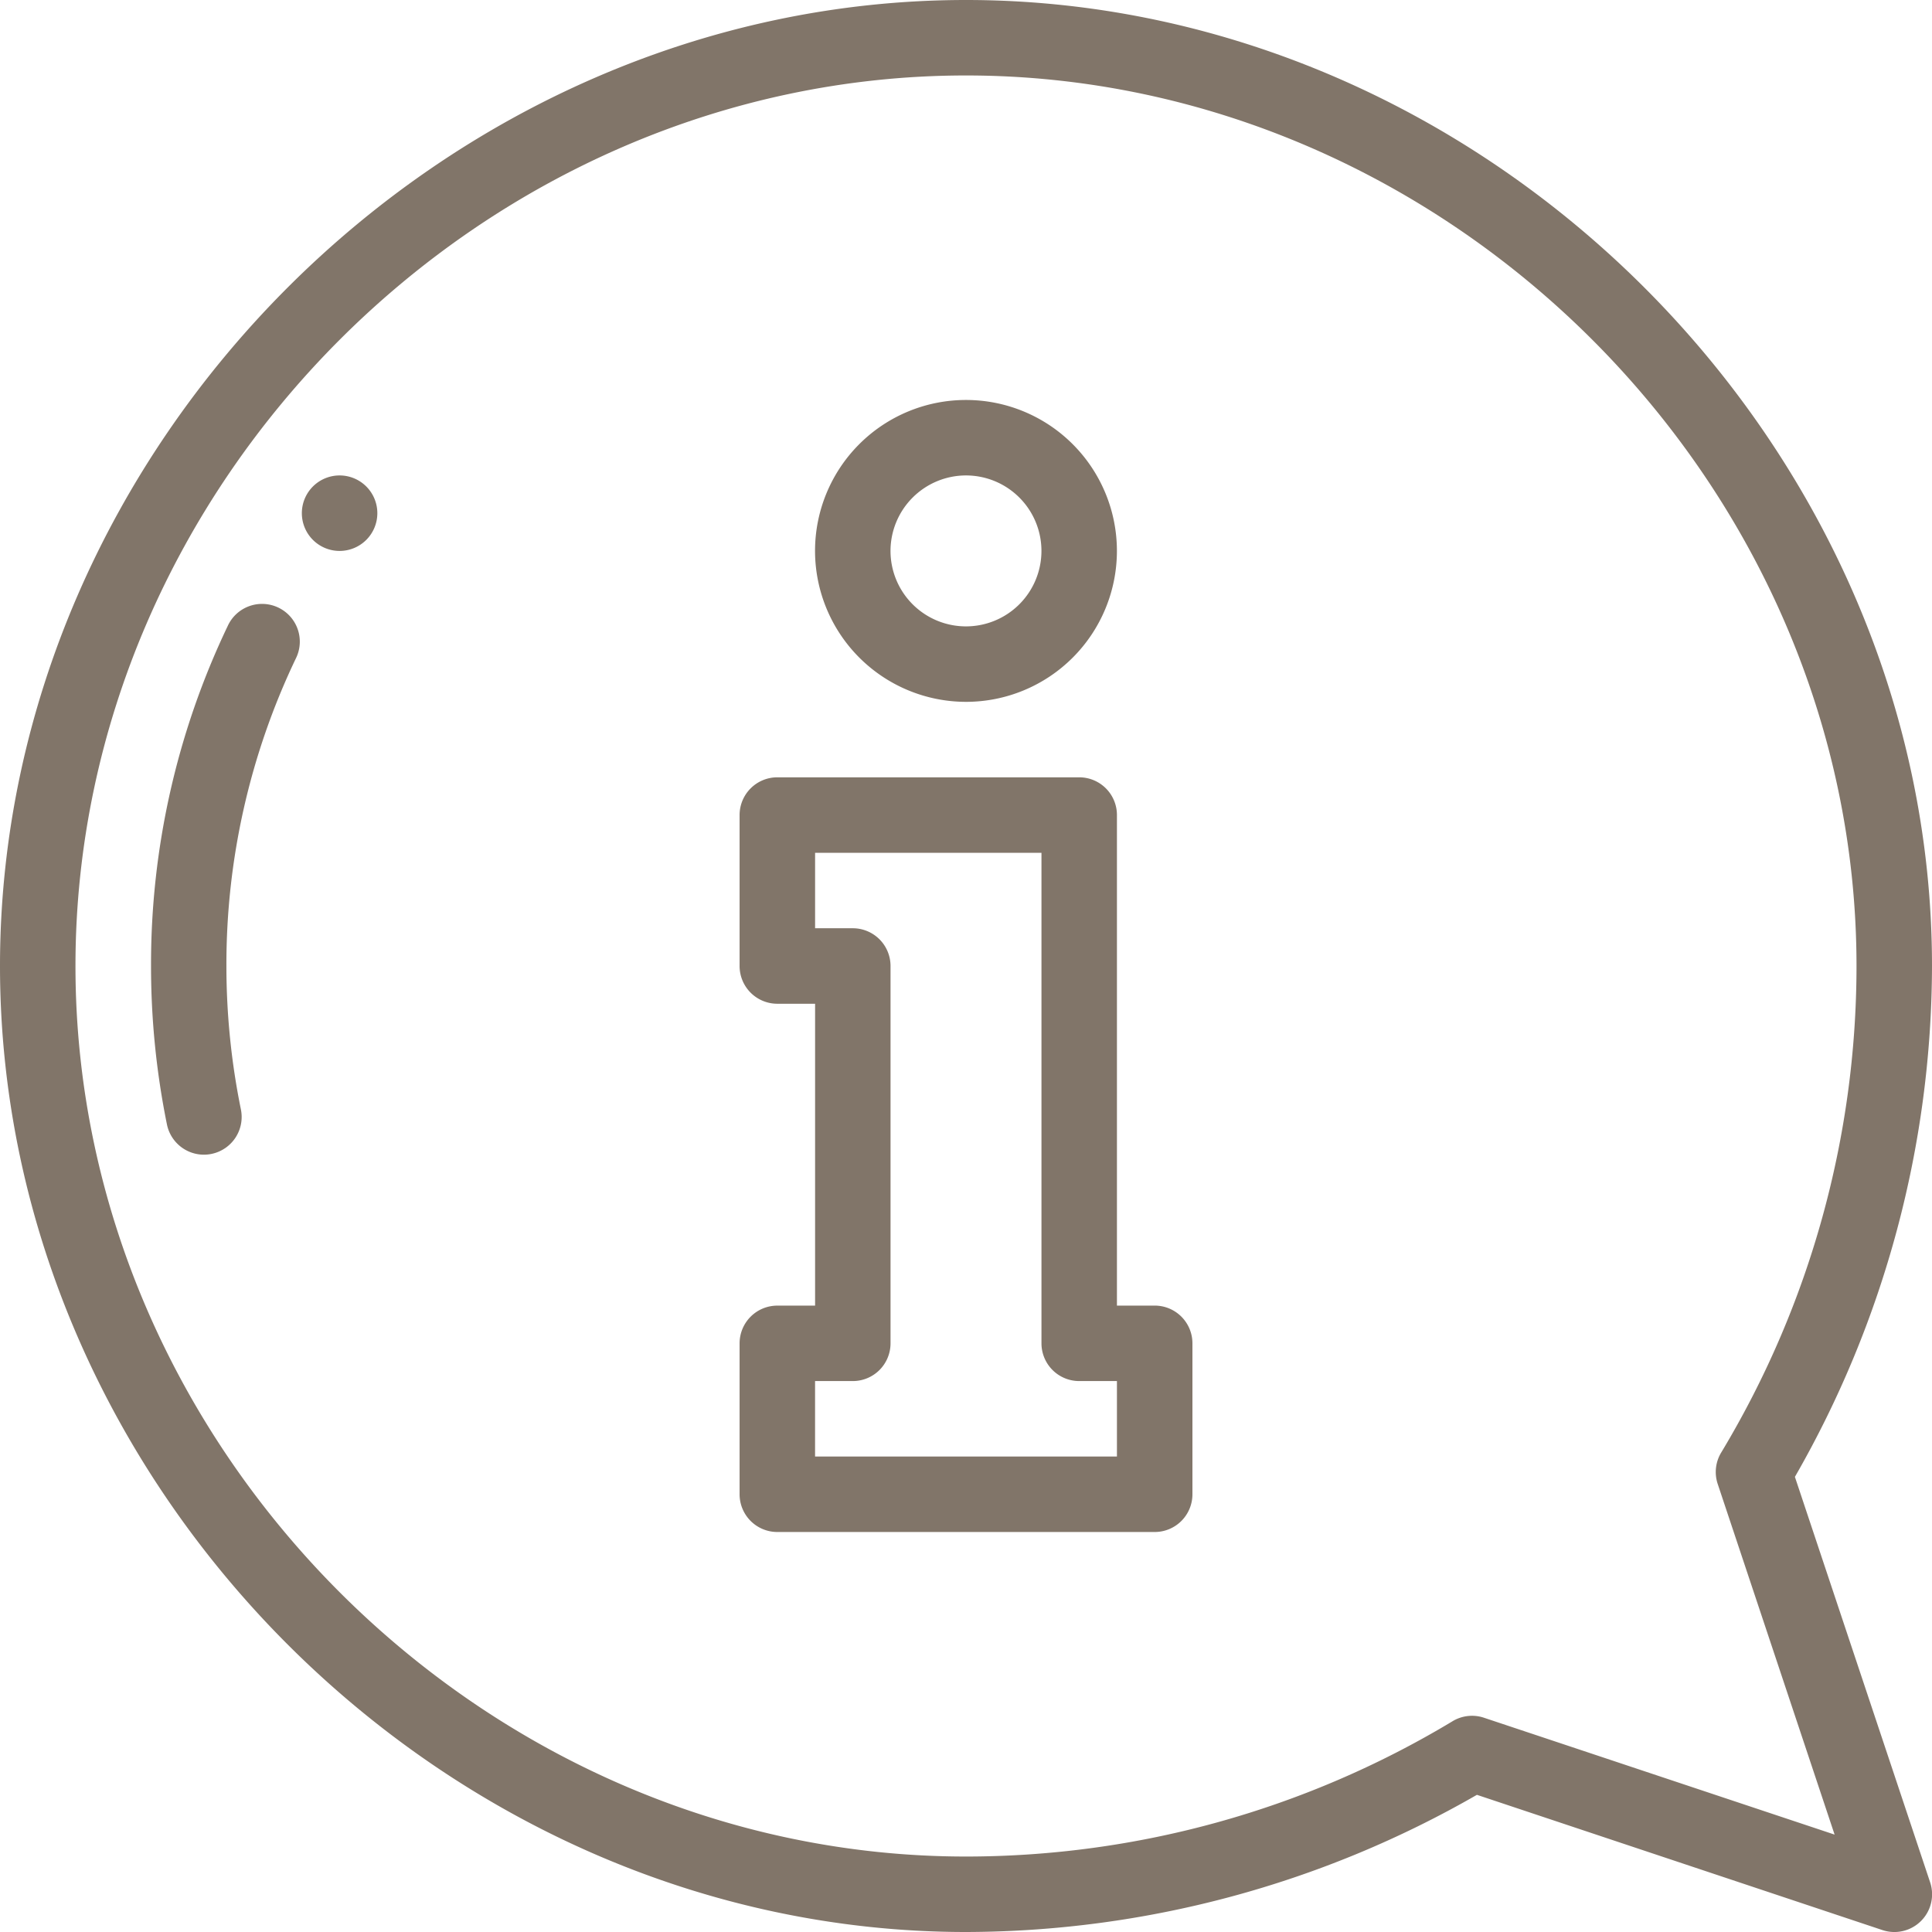
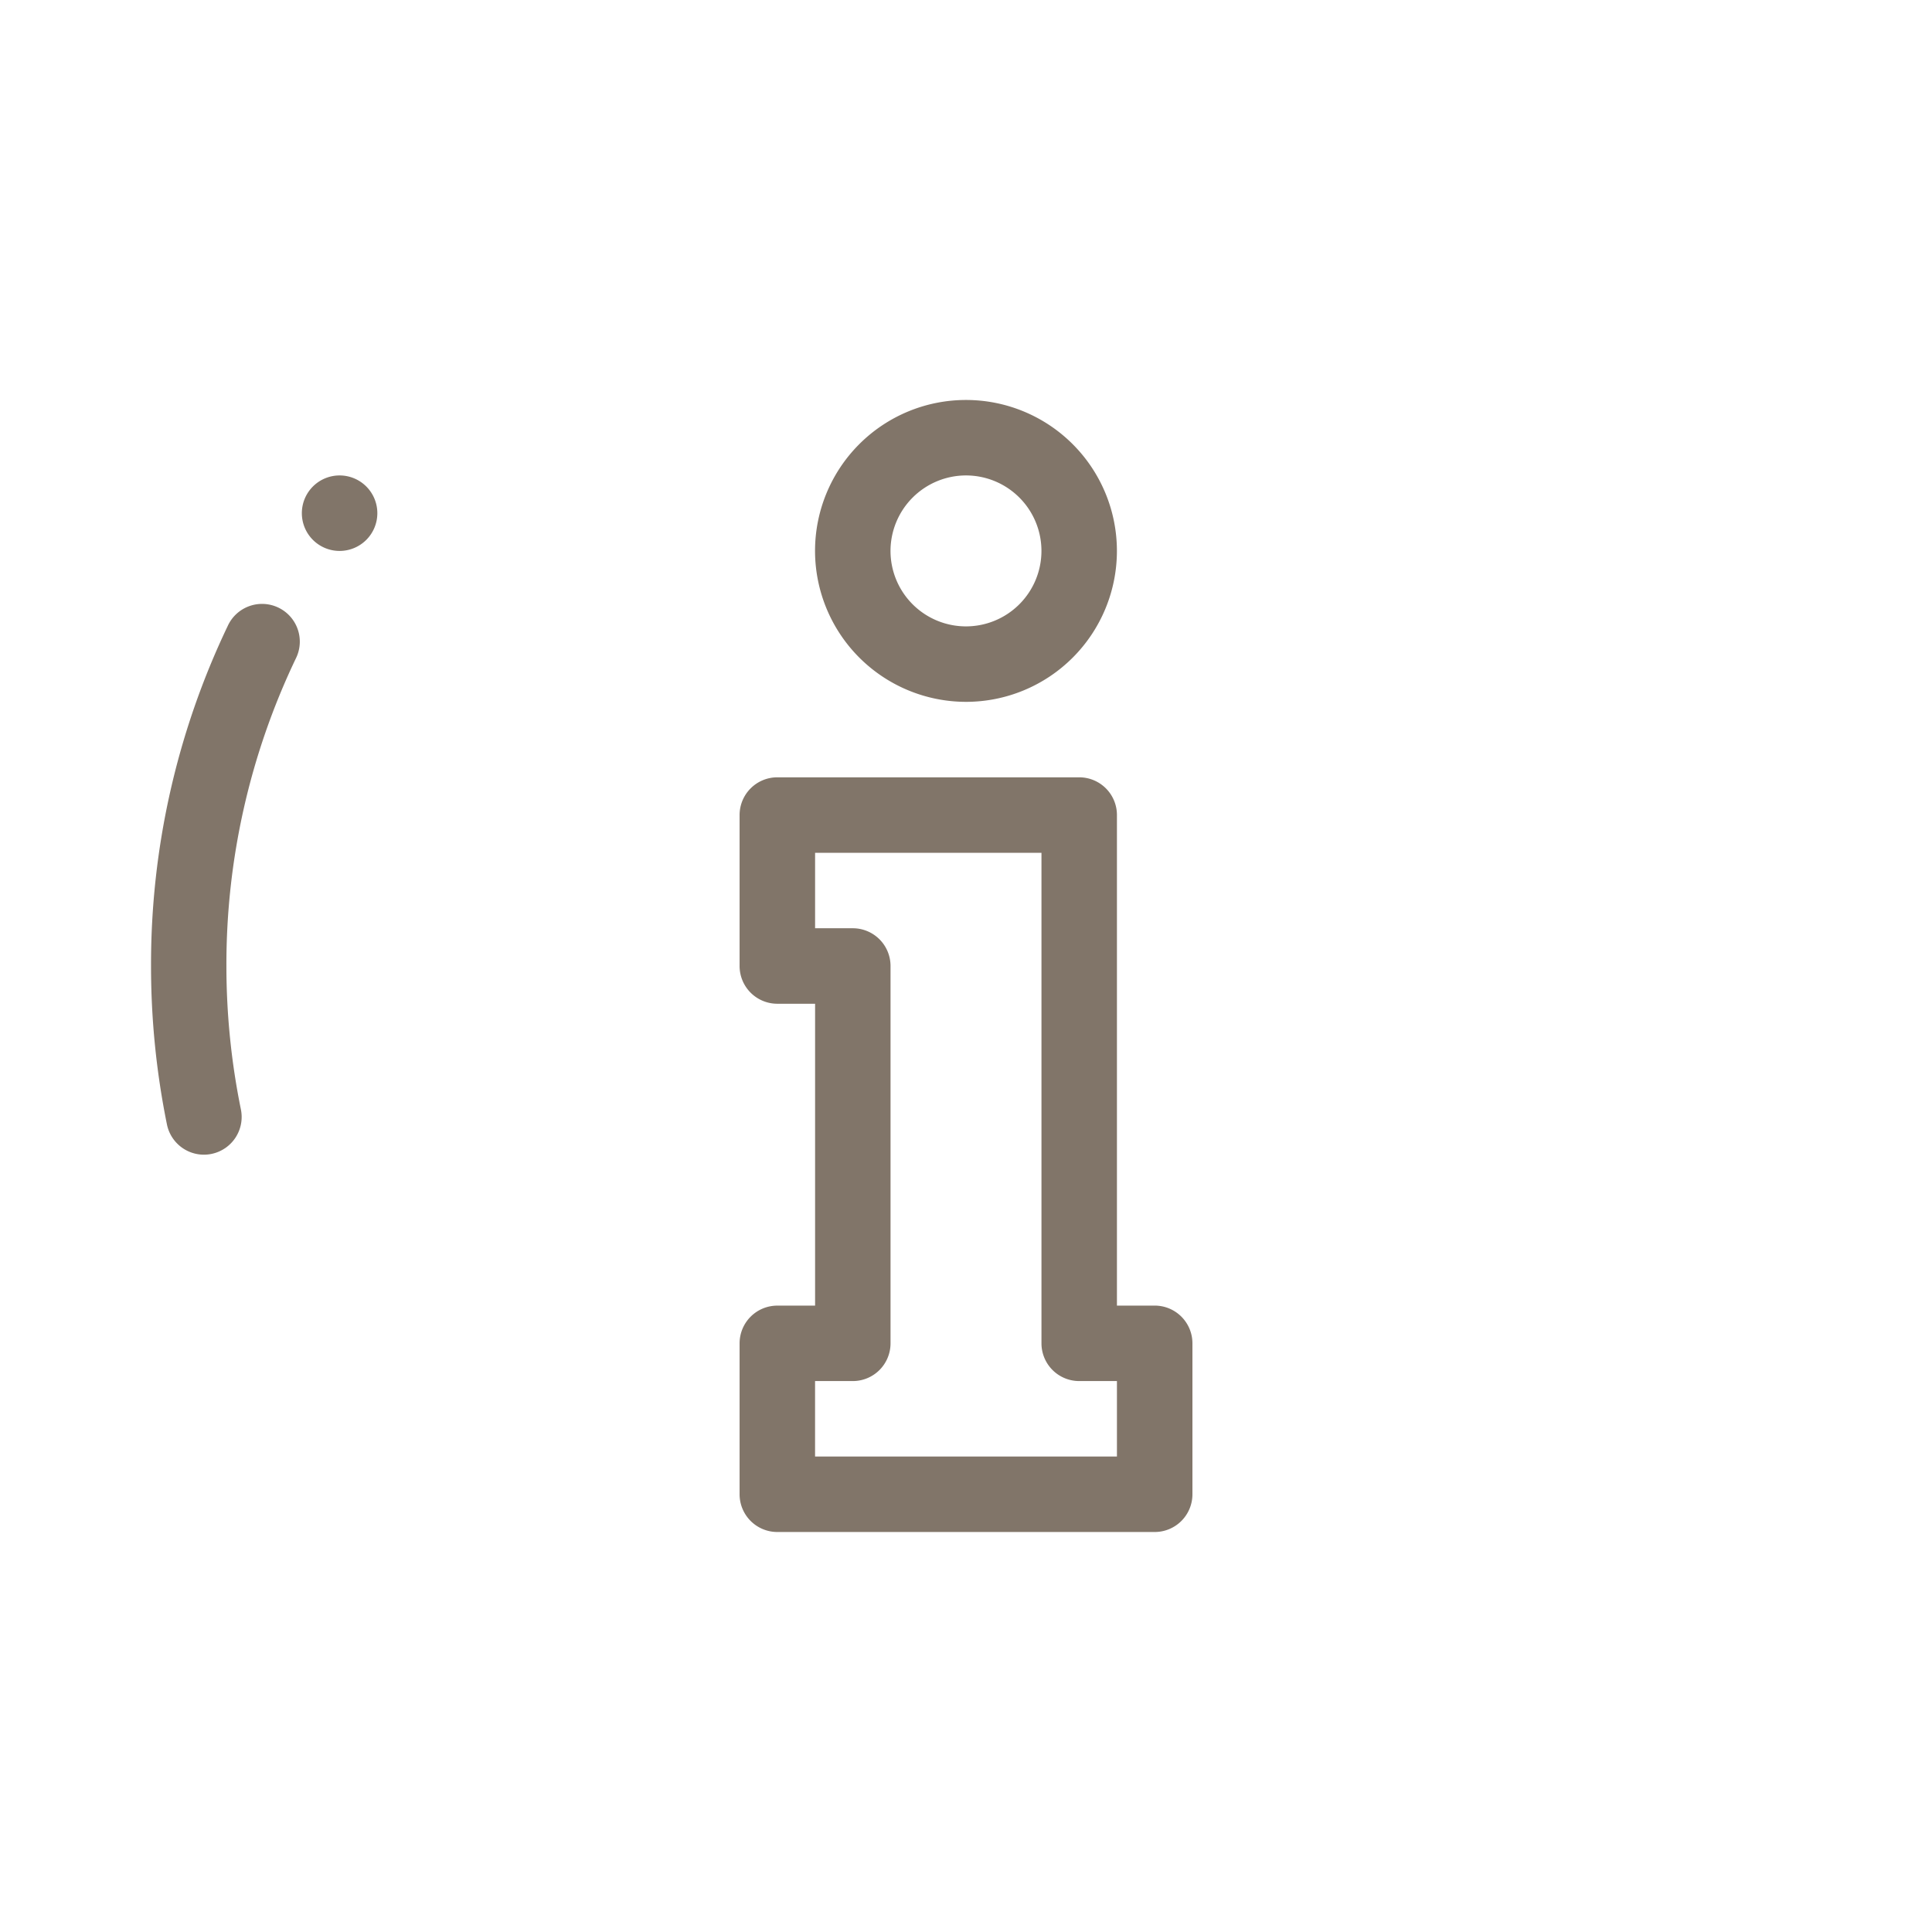
<svg xmlns="http://www.w3.org/2000/svg" width="80" height="80" viewBox="0 0 80 80">
  <g id="Gruppe_2123" data-name="Gruppe 2123" transform="translate(-0.001)">
    <path id="Pfad_1175" data-name="Pfad 1175" d="M213.187,227.875h-1.562V207.563A1.562,1.562,0,0,0,210.062,206h-12.5A1.562,1.562,0,0,0,196,207.563v6.25a1.562,1.562,0,0,0,1.563,1.563h1.563v12.5h-1.562A1.562,1.562,0,0,0,196,229.437v6.25a1.562,1.562,0,0,0,1.563,1.563h15.625a1.562,1.562,0,0,0,1.563-1.562v-6.25A1.562,1.562,0,0,0,213.187,227.875Zm-1.562,6.25h-12.5V231h1.563a1.562,1.562,0,0,0,1.562-1.562V213.812a1.562,1.562,0,0,0-1.562-1.562h-1.562v-3.125H208.5v20.312A1.563,1.563,0,0,0,210.062,231h1.563Zm0,0" transform="translate(-165.374 -173.813)" fill="#817569" />
    <g id="Gruppe_2123-2" data-name="Gruppe 2123" transform="translate(0.001)">
      <path id="Pfad_1173" data-name="Pfad 1173" d="M415.125,127.562A1.563,1.563,0,1,1,413.563,126,1.563,1.563,0,0,1,415.125,127.562Zm0,0" transform="translate(-399.5 -106.313)" fill="#817569" />
      <path id="Pfad_1174" data-name="Pfad 1174" d="M435.795,175.2a29.763,29.763,0,0,0,.6,5.938,1.562,1.562,0,0,1-1.218,1.843,1.539,1.539,0,0,1-.314.032,1.564,1.564,0,0,1-1.53-1.251,32.883,32.883,0,0,1-.659-6.562,32.459,32.459,0,0,1,3.172-14.072,1.563,1.563,0,1,1,2.821,1.345A29.36,29.36,0,0,0,435.795,175.2Zm0,0" transform="translate(-426.42 -135.2)" fill="#817569" />
-       <path id="Pfad_1177" data-name="Pfad 1177" d="M40,0C61.558,0,80,18.406,80,40a42.608,42.608,0,0,1-5.677,21.154l5.6,16.79a1.562,1.562,0,0,1-1.977,1.976l-16.79-5.6A42.6,42.6,0,0,1,40,80C18.435,80,0,61.591,0,40,0,18.436,18.408,0,40,0Zm0,76.875A39.082,39.082,0,0,0,60.118,71.29a1.562,1.562,0,0,1,1.331-.162l14.518,4.839L71.127,61.449a1.56,1.56,0,0,1,.162-1.331A39.08,39.08,0,0,0,76.874,40C76.874,20.012,59.988,3.125,40,3.125S3.125,20.012,3.125,40,20.011,76.875,40,76.875Zm0,0" transform="translate(0)" fill="#817569" />
    </g>
    <path id="Pfad_1176" data-name="Pfad 1176" d="M222.25,118.5a6.25,6.25,0,1,0-6.25-6.25A6.257,6.257,0,0,0,222.25,118.5Zm0-9.375a3.125,3.125,0,1,1-3.125,3.125A3.129,3.129,0,0,1,222.25,109.125Zm0,0" transform="translate(-182.25 -89.438)" fill="#817569" />
  </g>
</svg>